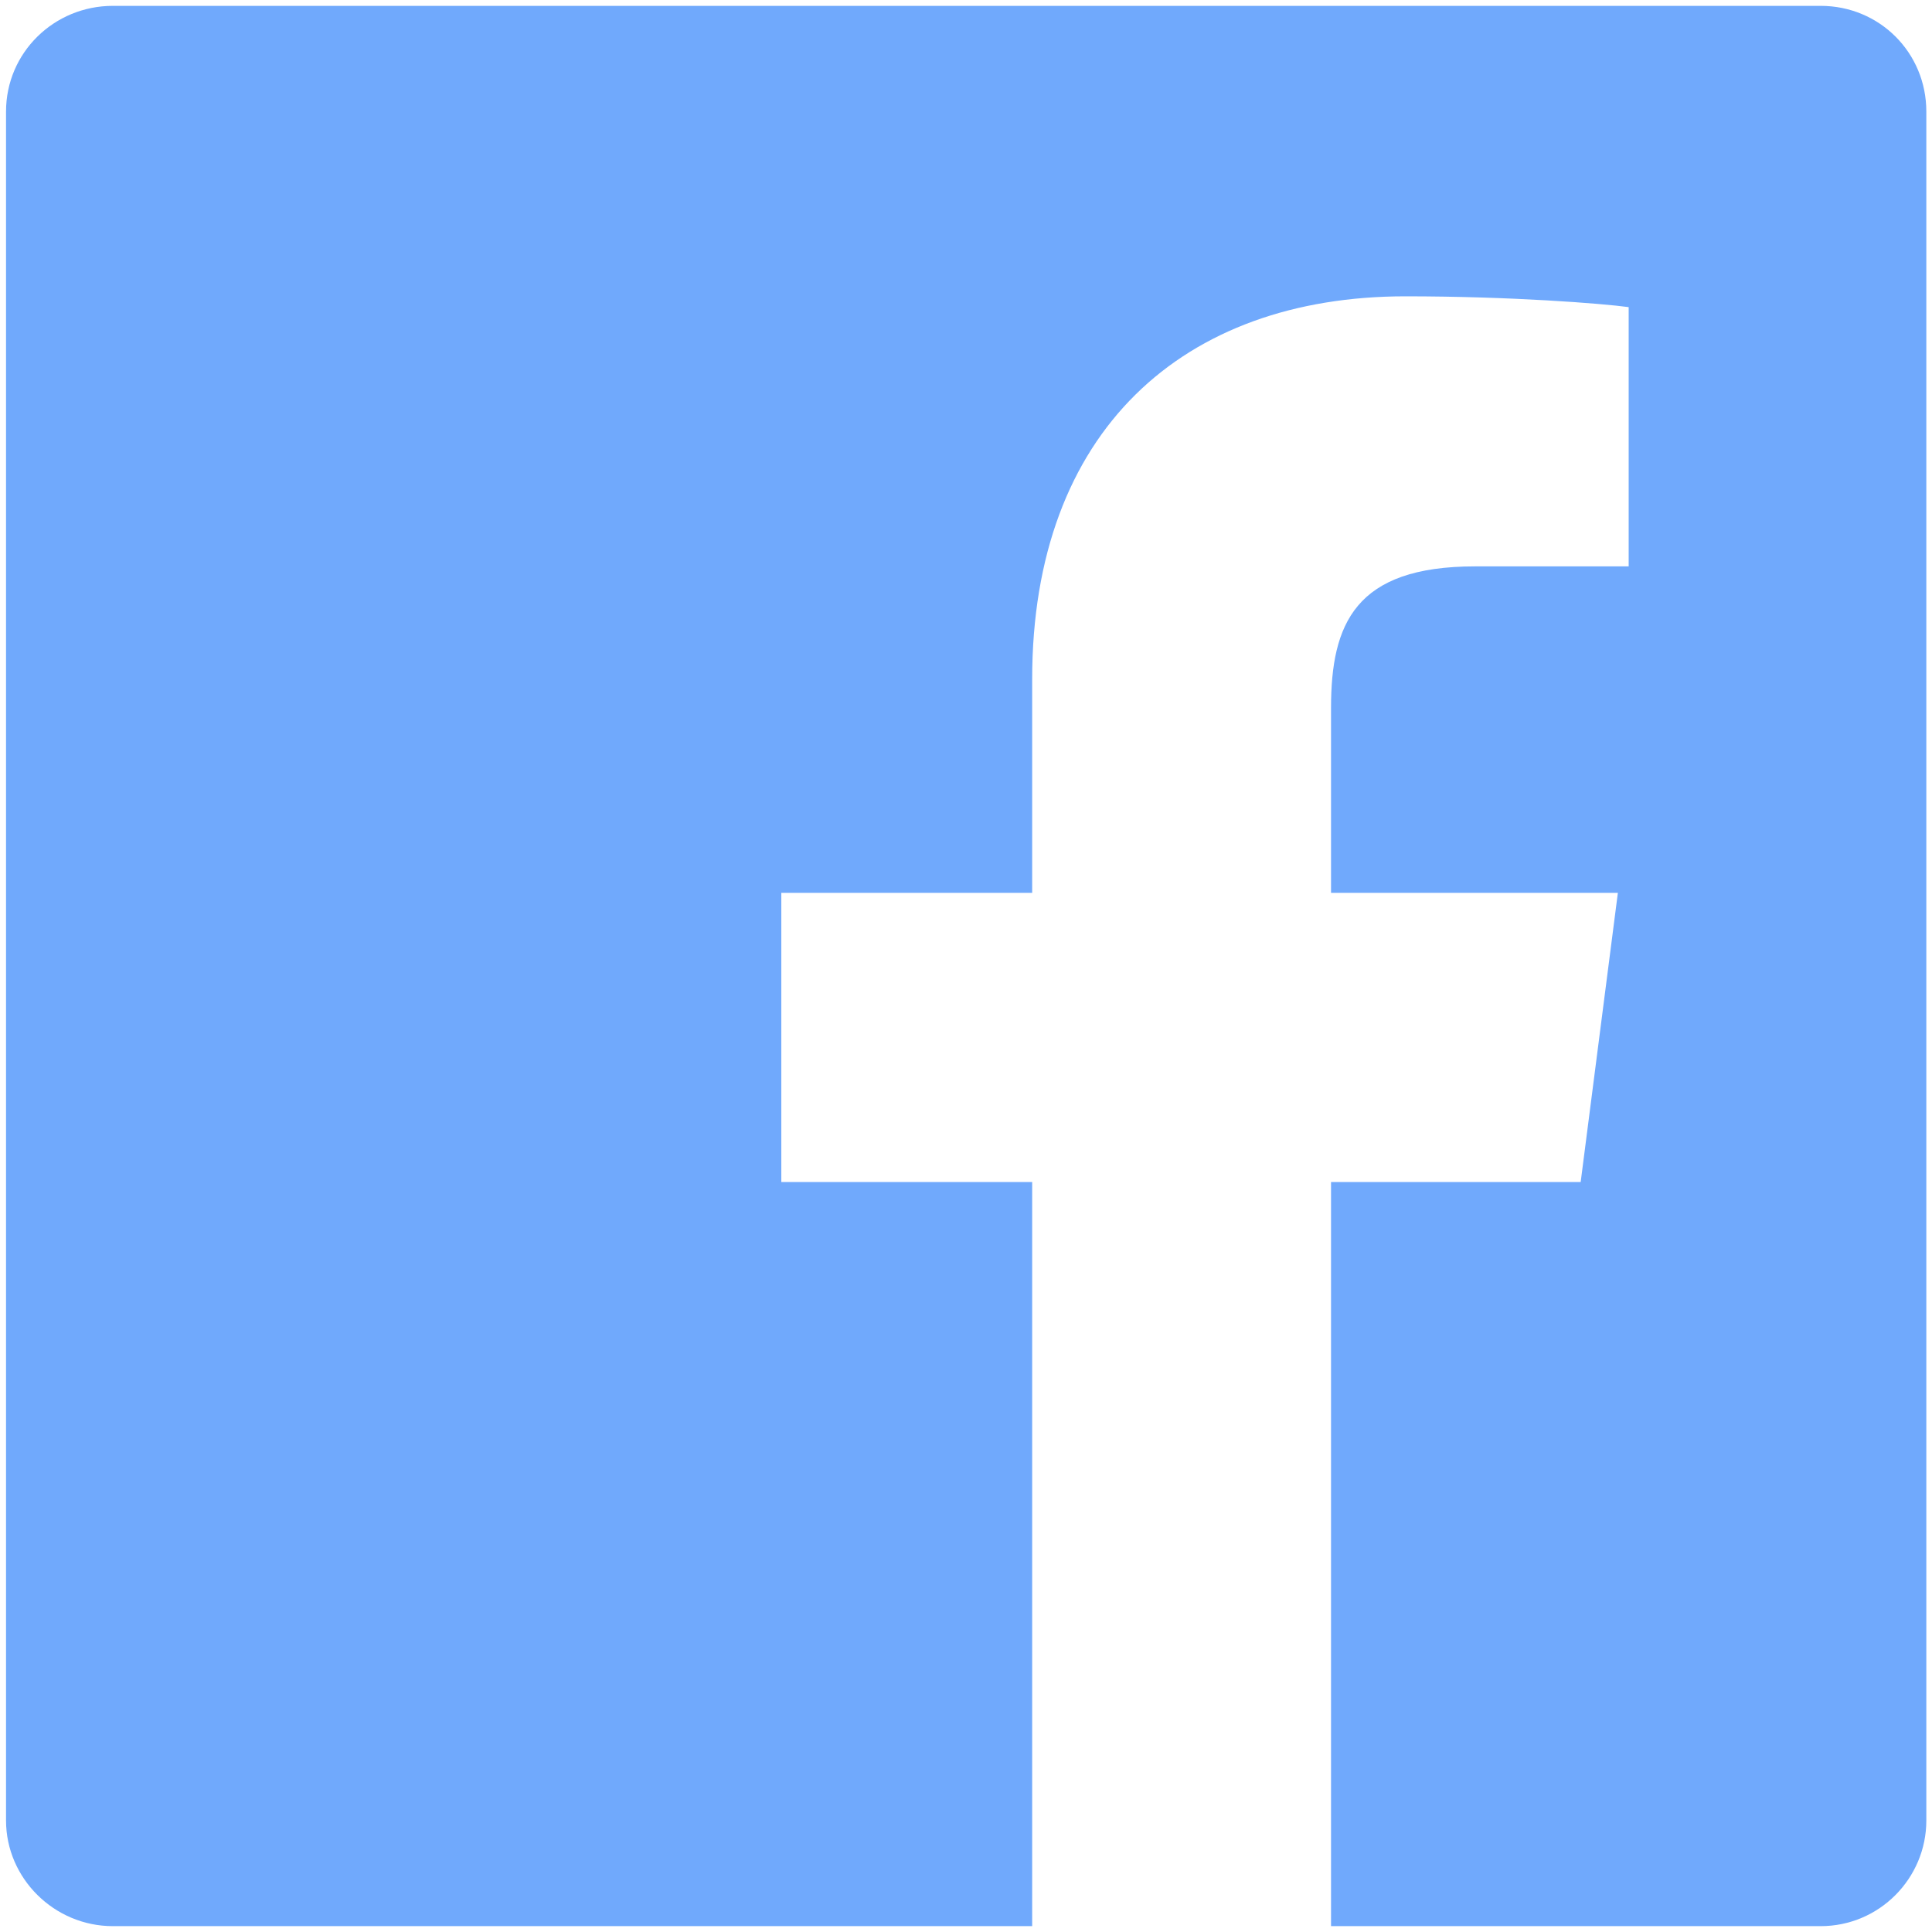
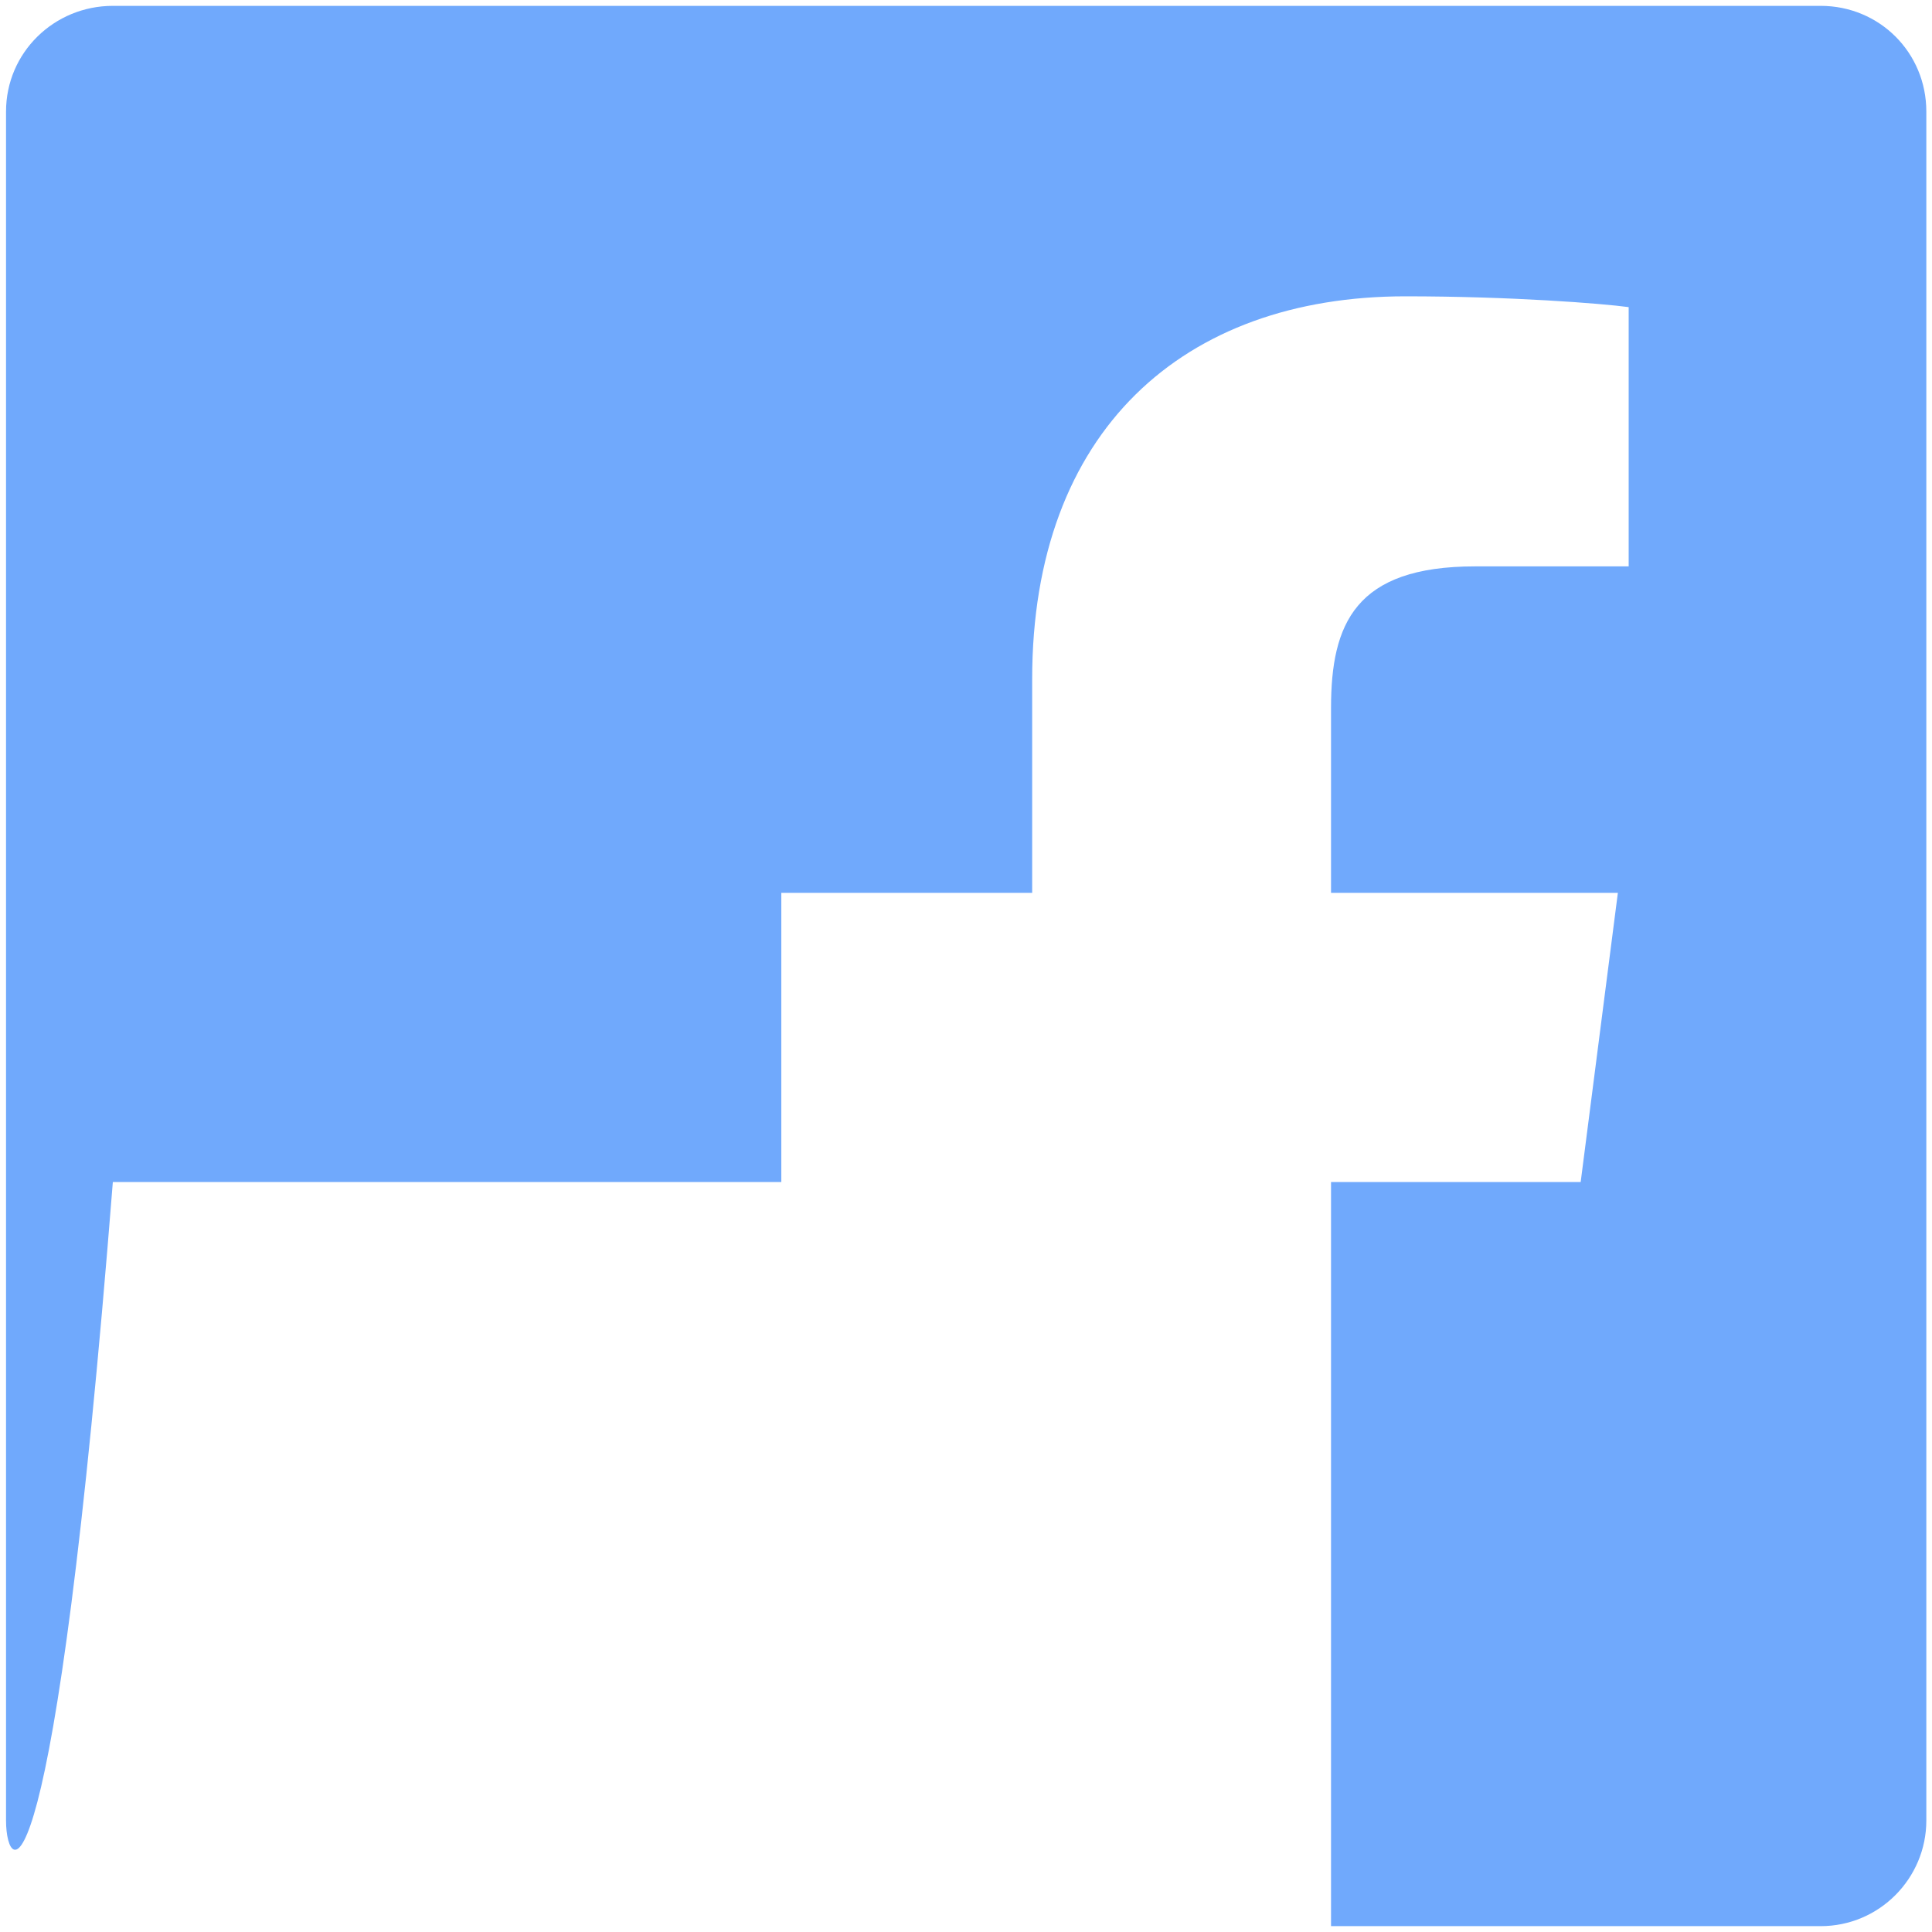
<svg xmlns="http://www.w3.org/2000/svg" width="32" height="32" viewBox="0 0 32 32" fill="none">
-   <path d="M1.869 0.097H30.156C31.13 0.097 31.906 0.872 31.906 1.847V30.154C31.906 31.108 31.13 31.903 30.156 31.903H22.046V19.578H26.181L26.797 14.788H22.046V11.726C22.046 10.335 22.443 9.381 24.431 9.381H26.976V5.087C26.538 5.027 25.028 4.908 23.278 4.908C19.601 4.908 17.096 7.134 17.096 11.249V14.788H12.941V19.578H17.096V31.903H1.869C0.895 31.903 0.1 31.108 0.1 30.154V1.847C0.1 0.872 0.895 0.097 1.869 0.097Z" fill="#70A9FC" />
+   <path d="M1.869 0.097H30.156C31.13 0.097 31.906 0.872 31.906 1.847V30.154C31.906 31.108 31.13 31.903 30.156 31.903H22.046V19.578H26.181L26.797 14.788H22.046V11.726C22.046 10.335 22.443 9.381 24.431 9.381H26.976V5.087C26.538 5.027 25.028 4.908 23.278 4.908C19.601 4.908 17.096 7.134 17.096 11.249V14.788H12.941V19.578H17.096H1.869C0.895 31.903 0.1 31.108 0.1 30.154V1.847C0.1 0.872 0.895 0.097 1.869 0.097Z" fill="#70A9FC" />
</svg>